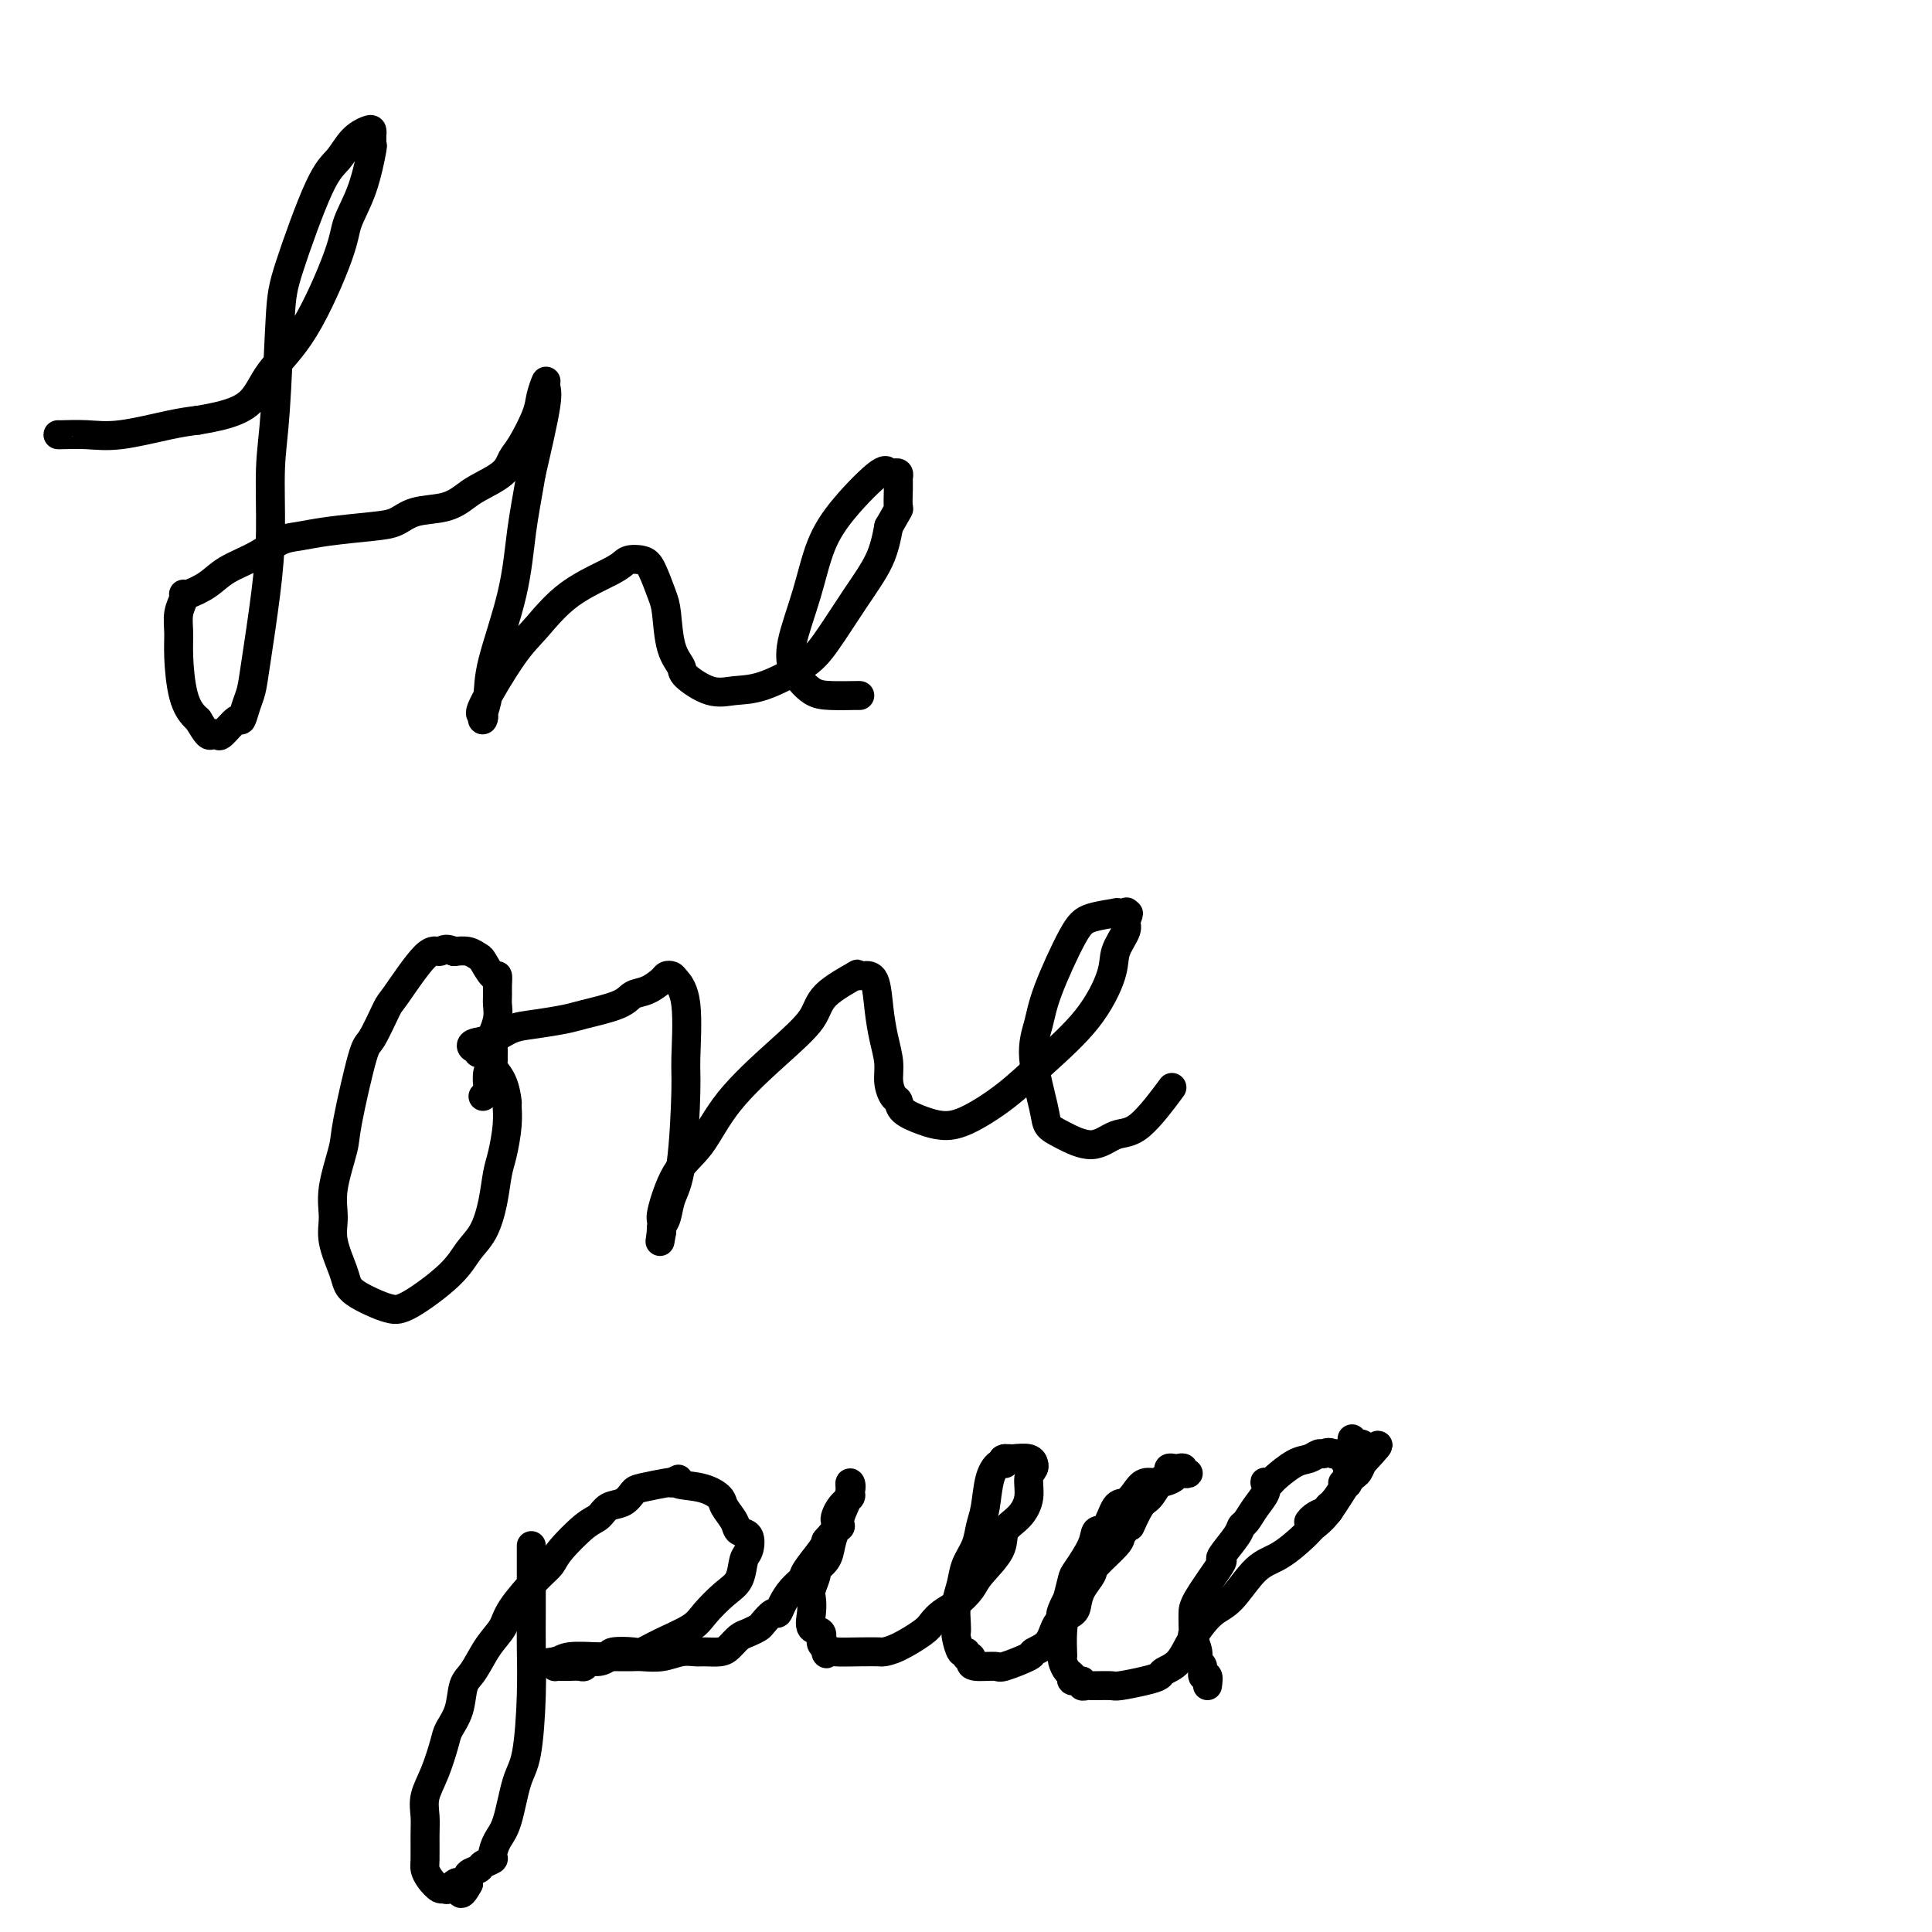
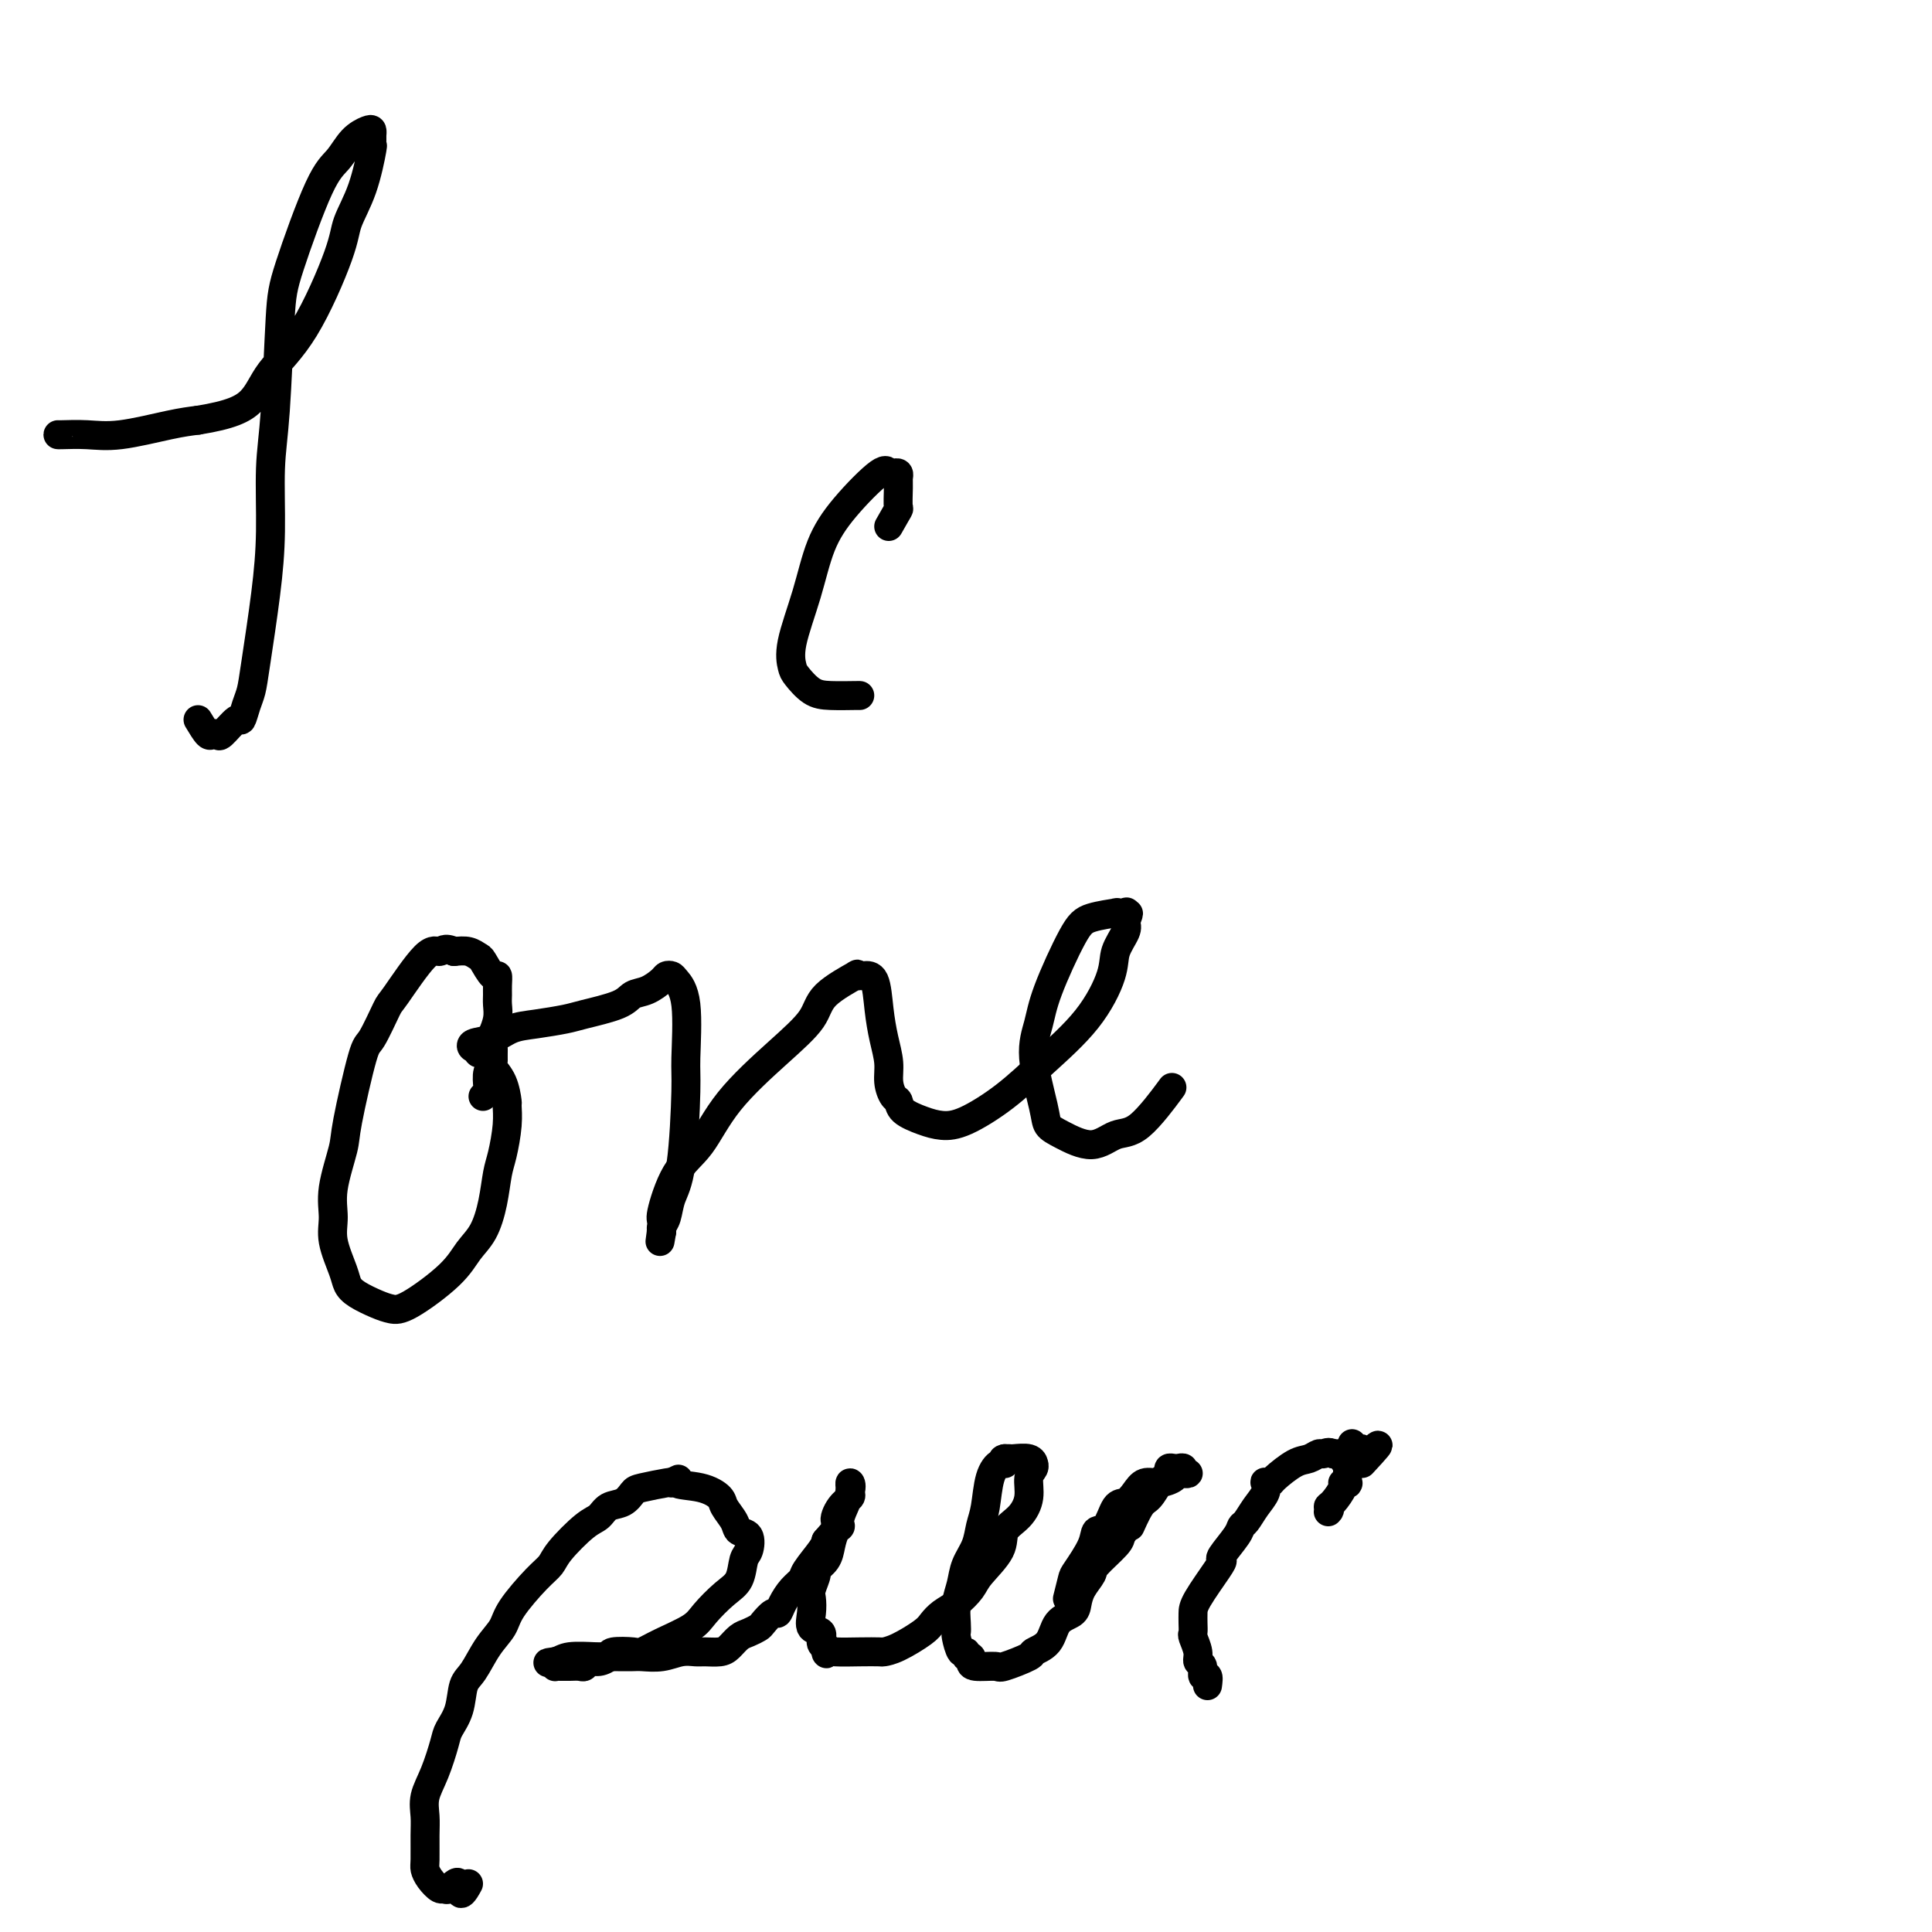
<svg xmlns="http://www.w3.org/2000/svg" viewBox="0 0 400 400" version="1.1">
  <g fill="none" stroke="#000000" stroke-width="6" stroke-linecap="round" stroke-linejoin="round">
    <path d="M12,90c-0.002,0.014 -0.003,0.029 1,0c1.003,-0.029 3.011,-0.100 5,0c1.989,0.100 3.959,0.373 7,0c3.041,-0.373 7.155,-1.392 10,-2c2.845,-0.608 4.423,-0.804 6,-1" />
    <path d="M41,87c6.820,-1.094 9.370,-2.328 11,-4c1.630,-1.672 2.341,-3.783 4,-6c1.659,-2.217 4.266,-4.539 7,-9c2.734,-4.461 5.594,-11.061 7,-15c1.406,-3.939 1.358,-5.216 2,-7c0.642,-1.784 1.976,-4.074 3,-7c1.024,-2.926 1.739,-6.486 2,-8c0.261,-1.514 0.069,-0.981 0,-1c-0.069,-0.019 -0.013,-0.589 0,-1c0.013,-0.411 -0.016,-0.661 0,-1c0.016,-0.339 0.075,-0.766 0,-1c-0.075,-0.234 -0.286,-0.276 -1,0c-0.714,0.276 -1.932,0.868 -3,2c-1.068,1.132 -1.988,2.803 -3,4c-1.012,1.197 -2.117,1.920 -4,6c-1.883,4.080 -4.542,11.517 -6,16c-1.458,4.483 -1.713,6.011 -2,11c-0.287,4.989 -0.605,13.440 -1,19c-0.395,5.560 -0.865,8.231 -1,12c-0.135,3.769 0.066,8.636 0,13c-0.066,4.364 -0.399,8.225 -1,13c-0.601,4.775 -1.468,10.464 -2,14c-0.532,3.536 -0.727,4.920 -1,6c-0.273,1.080 -0.622,1.855 -1,3c-0.378,1.145 -0.784,2.660 -1,3c-0.216,0.340 -0.242,-0.495 -1,0c-0.758,0.495 -2.247,2.321 -3,3c-0.753,0.679 -0.769,0.213 -1,0c-0.231,-0.213 -0.678,-0.173 -1,0c-0.322,0.173 -0.521,0.478 -1,0c-0.479,-0.478 -1.240,-1.739 -2,-3" />
-     <path d="M41,149c-1.391,-1.178 -2.369,-2.623 -3,-5c-0.631,-2.377 -0.915,-5.685 -1,-8c-0.085,-2.315 0.030,-3.638 0,-5c-0.030,-1.362 -0.206,-2.762 0,-4c0.206,-1.238 0.794,-2.313 1,-3c0.206,-0.687 0.031,-0.988 0,-1c-0.031,-0.012 0.081,0.263 1,0c0.919,-0.263 2.646,-1.065 4,-2c1.354,-0.935 2.335,-2.005 4,-3c1.665,-0.995 4.013,-1.916 6,-3c1.987,-1.084 3.613,-2.331 5,-3c1.387,-0.669 2.536,-0.761 4,-1c1.464,-0.239 3.245,-0.627 6,-1c2.755,-0.373 6.485,-0.733 9,-1c2.515,-0.267 3.815,-0.441 5,-1c1.185,-0.559 2.254,-1.503 4,-2c1.746,-0.497 4.169,-0.545 6,-1c1.831,-0.455 3.070,-1.315 4,-2c0.930,-0.685 1.552,-1.194 3,-2c1.448,-0.806 3.721,-1.909 5,-3c1.279,-1.091 1.562,-2.171 2,-3c0.438,-0.829 1.031,-1.407 2,-3c0.969,-1.593 2.314,-4.202 3,-6c0.686,-1.798 0.711,-2.786 1,-4c0.289,-1.214 0.840,-2.655 1,-3c0.160,-0.345 -0.072,0.407 0,1c0.072,0.593 0.449,1.027 0,4c-0.449,2.973 -1.725,8.487 -3,14" />
-     <path d="M110,98c-0.858,5.070 -1.501,8.244 -2,12c-0.499,3.756 -0.852,8.093 -2,13c-1.148,4.907 -3.091,10.382 -4,14c-0.909,3.618 -0.785,5.377 -1,7c-0.215,1.623 -0.771,3.109 -1,4c-0.229,0.891 -0.132,1.186 0,1c0.132,-0.186 0.298,-0.853 0,-1c-0.298,-0.147 -1.061,0.224 0,-2c1.061,-2.224 3.946,-7.044 6,-10c2.054,-2.956 3.278,-4.047 5,-6c1.722,-1.953 3.942,-4.769 7,-7c3.058,-2.231 6.956,-3.877 9,-5c2.044,-1.123 2.236,-1.721 3,-2c0.764,-0.279 2.101,-0.238 3,0c0.899,0.238 1.359,0.673 2,2c0.641,1.327 1.464,3.547 2,5c0.536,1.453 0.785,2.138 1,4c0.215,1.862 0.394,4.902 1,7c0.606,2.098 1.638,3.255 2,4c0.362,0.745 0.053,1.077 1,2c0.947,0.923 3.150,2.436 5,3c1.850,0.564 3.347,0.180 5,0c1.653,-0.180 3.461,-0.156 6,-1c2.539,-0.844 5.807,-2.555 8,-4c2.193,-1.445 3.309,-2.624 5,-5c1.691,-2.376 3.955,-5.947 6,-9c2.045,-3.053 3.870,-5.586 5,-8c1.130,-2.414 1.565,-4.707 2,-7" />
    <path d="M184,109c2.463,-4.404 2.121,-3.415 2,-4c-0.121,-0.585 -0.022,-2.744 0,-4c0.022,-1.256 -0.034,-1.610 0,-2c0.034,-0.390 0.159,-0.816 0,-1c-0.159,-0.184 -0.602,-0.125 -1,0c-0.398,0.125 -0.752,0.318 -1,0c-0.248,-0.318 -0.389,-1.146 -2,0c-1.611,1.146 -4.691,4.264 -7,7c-2.309,2.736 -3.847,5.088 -5,8c-1.153,2.912 -1.922,6.384 -3,10c-1.078,3.616 -2.464,7.375 -3,10c-0.536,2.625 -0.220,4.115 0,5c0.220,0.885 0.346,1.165 1,2c0.654,0.835 1.835,2.224 3,3c1.165,0.776 2.312,0.940 4,1c1.688,0.060 3.916,0.016 5,0c1.084,-0.016 1.024,-0.005 1,0c-0.024,0.005 -0.012,0.002 0,0" />
    <path d="M100,227c0.415,-0.395 0.829,-0.790 1,-1c0.171,-0.210 0.097,-0.236 0,-1c-0.097,-0.764 -0.218,-2.266 0,-3c0.218,-0.734 0.776,-0.700 1,-2c0.224,-1.300 0.112,-3.934 0,-5c-0.112,-1.066 -0.226,-0.564 0,-1c0.226,-0.436 0.793,-1.810 1,-3c0.207,-1.190 0.053,-2.197 0,-3c-0.053,-0.803 -0.007,-1.403 0,-2c0.007,-0.597 -0.025,-1.192 0,-2c0.025,-0.808 0.107,-1.828 0,-2c-0.107,-0.172 -0.401,0.504 -1,0c-0.599,-0.504 -1.501,-2.187 -2,-3c-0.499,-0.813 -0.596,-0.757 -1,-1c-0.404,-0.243 -1.115,-0.784 -2,-1c-0.885,-0.216 -1.942,-0.108 -3,0" />
    <path d="M94,197c-1.982,-1.020 -2.436,-0.069 -3,0c-0.564,0.069 -1.238,-0.742 -3,1c-1.762,1.742 -4.613,6.039 -6,8c-1.387,1.961 -1.312,1.588 -2,3c-0.688,1.412 -2.139,4.610 -3,6c-0.861,1.390 -1.130,0.972 -2,4c-0.870,3.028 -2.340,9.500 -3,13c-0.660,3.500 -0.510,4.026 -1,6c-0.490,1.974 -1.621,5.397 -2,8c-0.379,2.603 -0.006,4.388 0,6c0.006,1.612 -0.354,3.051 0,5c0.354,1.949 1.421,4.406 2,6c0.579,1.594 0.671,2.323 1,3c0.329,0.677 0.896,1.301 2,2c1.104,0.699 2.746,1.471 4,2c1.254,0.529 2.121,0.815 3,1c0.879,0.185 1.769,0.271 4,-1c2.231,-1.271 5.802,-3.898 8,-6c2.198,-2.102 3.022,-3.680 4,-5c0.978,-1.320 2.108,-2.383 3,-4c0.892,-1.617 1.545,-3.789 2,-6c0.455,-2.211 0.711,-4.460 1,-6c0.289,-1.540 0.612,-2.372 1,-4c0.388,-1.628 0.843,-4.051 1,-6c0.157,-1.949 0.018,-3.425 0,-4c-0.018,-0.575 0.087,-0.249 0,-1c-0.087,-0.751 -0.366,-2.580 -1,-4c-0.634,-1.420 -1.624,-2.432 -2,-3c-0.376,-0.568 -0.140,-0.691 0,-1c0.140,-0.309 0.183,-0.802 0,-1c-0.183,-0.198 -0.591,-0.099 -1,0" />
    <path d="M101,219c-0.575,-2.100 -0.013,-0.352 0,0c0.013,0.352 -0.521,-0.694 -1,-1c-0.479,-0.306 -0.901,0.126 -1,0c-0.099,-0.126 0.125,-0.811 0,-1c-0.125,-0.189 -0.598,0.118 -1,0c-0.402,-0.118 -0.732,-0.662 0,-1c0.732,-0.338 2.527,-0.471 4,-1c1.473,-0.529 2.625,-1.454 4,-2c1.375,-0.546 2.972,-0.714 5,-1c2.028,-0.286 4.485,-0.692 6,-1c1.515,-0.308 2.087,-0.520 4,-1c1.913,-0.480 5.167,-1.228 7,-2c1.833,-0.772 2.246,-1.566 3,-2c0.754,-0.434 1.850,-0.507 3,-1c1.150,-0.493 2.354,-1.405 3,-2c0.646,-0.595 0.733,-0.871 1,-1c0.267,-0.129 0.713,-0.110 1,0c0.287,0.110 0.415,0.311 1,1c0.585,0.689 1.628,1.867 2,5c0.372,3.133 0.072,8.222 0,11c-0.072,2.778 0.082,3.245 0,7c-0.082,3.755 -0.400,10.799 -1,15c-0.600,4.201 -1.480,5.559 -2,7c-0.520,1.441 -0.678,2.965 -1,4c-0.322,1.035 -0.806,1.581 -1,2c-0.194,0.419 -0.097,0.709 0,1" />
    <path d="M137,255c-0.742,4.330 -0.097,0.655 0,-1c0.097,-1.655 -0.353,-1.291 0,-3c0.353,-1.709 1.510,-5.492 3,-8c1.490,-2.508 3.315,-3.741 5,-6c1.685,-2.259 3.231,-5.545 6,-9c2.769,-3.455 6.762,-7.080 10,-10c3.238,-2.920 5.722,-5.136 7,-7c1.278,-1.864 1.350,-3.375 3,-5c1.650,-1.625 4.880,-3.365 6,-4c1.120,-0.635 0.131,-0.167 0,0c-0.131,0.167 0.594,0.031 1,0c0.406,-0.031 0.491,0.042 1,0c0.509,-0.042 1.442,-0.199 2,1c0.558,1.199 0.741,3.754 1,6c0.259,2.246 0.595,4.184 1,6c0.405,1.816 0.880,3.512 1,5c0.120,1.488 -0.113,2.769 0,4c0.113,1.231 0.574,2.410 1,3c0.426,0.590 0.816,0.589 1,1c0.184,0.411 0.161,1.235 1,2c0.839,0.765 2.541,1.471 4,2c1.459,0.529 2.675,0.880 4,1c1.325,0.120 2.758,0.010 5,-1c2.242,-1.010 5.292,-2.919 8,-5c2.708,-2.081 5.073,-4.332 8,-7c2.927,-2.668 6.417,-5.751 9,-9c2.583,-3.249 4.259,-6.665 5,-9c0.741,-2.335 0.546,-3.590 1,-5c0.454,-1.410 1.558,-2.974 2,-4c0.442,-1.026 0.221,-1.513 0,-2" />
    <path d="M233,191c1.248,-3.260 0.367,-1.410 0,-1c-0.367,0.410 -0.219,-0.620 0,-1c0.219,-0.380 0.511,-0.110 0,0c-0.511,0.110 -1.825,0.061 -2,0c-0.175,-0.061 0.788,-0.136 0,0c-0.788,0.136 -3.327,0.481 -5,1c-1.673,0.519 -2.480,1.213 -4,4c-1.520,2.787 -3.754,7.667 -5,11c-1.246,3.333 -1.504,5.119 -2,7c-0.496,1.881 -1.228,3.859 -1,7c0.228,3.141 1.418,7.447 2,10c0.582,2.553 0.557,3.353 1,4c0.443,0.647 1.352,1.142 3,2c1.648,0.858 4.033,2.078 6,2c1.967,-0.078 3.517,-1.454 5,-2c1.483,-0.546 2.899,-0.262 5,-2c2.101,-1.738 4.886,-5.496 6,-7c1.114,-1.504 0.557,-0.752 0,0" />
-     <path d="M110,320c0.000,1.129 0.001,2.259 0,3c-0.001,0.741 -0.002,1.094 0,3c0.002,1.906 0.009,5.366 0,8c-0.009,2.634 -0.033,4.442 0,7c0.033,2.558 0.122,5.867 0,10c-0.122,4.133 -0.454,9.090 -1,12c-0.546,2.910 -1.307,3.774 -2,6c-0.693,2.226 -1.317,5.815 -2,8c-0.683,2.185 -1.425,2.967 -2,4c-0.575,1.033 -0.985,2.318 -1,3c-0.015,0.682 0.363,0.763 0,1c-0.363,0.237 -1.469,0.631 -2,1c-0.531,0.369 -0.489,0.715 -1,1c-0.511,0.285 -1.575,0.510 -2,1c-0.425,0.490 -0.213,1.245 0,2" />
    <path d="M97,390c-2.202,4.114 -1.707,0.901 -2,0c-0.293,-0.901 -1.375,0.512 -2,1c-0.625,0.488 -0.794,0.050 -1,0c-0.206,-0.050 -0.447,0.286 -1,0c-0.553,-0.286 -1.416,-1.195 -2,-2c-0.584,-0.805 -0.890,-1.505 -1,-2c-0.110,-0.495 -0.024,-0.783 0,-2c0.024,-1.217 -0.015,-3.362 0,-5c0.015,-1.638 0.083,-2.769 0,-4c-0.083,-1.231 -0.317,-2.561 0,-4c0.317,-1.439 1.183,-2.987 2,-5c0.817,-2.013 1.583,-4.490 2,-6c0.417,-1.510 0.484,-2.052 1,-3c0.516,-0.948 1.479,-2.301 2,-4c0.521,-1.699 0.598,-3.743 1,-5c0.402,-1.257 1.129,-1.726 2,-3c0.871,-1.274 1.886,-3.352 3,-5c1.114,-1.648 2.326,-2.865 3,-4c0.674,-1.135 0.810,-2.188 2,-4c1.190,-1.812 3.435,-4.382 5,-6c1.565,-1.618 2.449,-2.283 3,-3c0.551,-0.717 0.770,-1.486 2,-3c1.230,-1.514 3.471,-3.771 5,-5c1.529,-1.229 2.346,-1.428 3,-2c0.654,-0.572 1.146,-1.516 2,-2c0.854,-0.484 2.071,-0.508 3,-1c0.929,-0.492 1.568,-1.451 2,-2c0.432,-0.549 0.655,-0.686 2,-1c1.345,-0.314 3.813,-0.804 5,-1c1.187,-0.196 1.094,-0.098 1,0" />
    <path d="M139,307c2.771,-1.426 0.697,-0.492 1,0c0.303,0.492 2.983,0.542 5,1c2.017,0.458 3.371,1.325 4,2c0.629,0.675 0.534,1.158 1,2c0.466,0.842 1.495,2.044 2,3c0.505,0.956 0.488,1.667 1,2c0.512,0.333 1.555,0.290 2,1c0.445,0.710 0.292,2.175 0,3c-0.292,0.825 -0.722,1.011 -1,2c-0.278,0.989 -0.405,2.782 -1,4c-0.595,1.218 -1.658,1.861 -3,3c-1.342,1.139 -2.962,2.775 -4,4c-1.038,1.225 -1.494,2.040 -3,3c-1.506,0.960 -4.062,2.064 -6,3c-1.938,0.936 -3.257,1.705 -4,2c-0.743,0.295 -0.910,0.117 -2,0c-1.090,-0.117 -3.104,-0.171 -4,0c-0.896,0.171 -0.673,0.568 -1,1c-0.327,0.432 -1.205,0.900 -2,1c-0.795,0.100 -1.508,-0.169 -2,0c-0.492,0.169 -0.761,0.778 -1,1c-0.239,0.222 -0.446,0.059 -1,0c-0.554,-0.059 -1.455,-0.015 -2,0c-0.545,0.015 -0.734,0.001 -1,0c-0.266,-0.001 -0.607,0.010 -1,0c-0.393,-0.010 -0.837,-0.041 -1,0c-0.163,0.041 -0.047,0.155 0,0c0.047,-0.155 0.023,-0.577 0,-1" />
    <path d="M115,344c-2.891,0.370 -1.120,0.295 0,0c1.120,-0.295 1.588,-0.811 3,-1c1.412,-0.189 3.766,-0.051 5,0c1.234,0.051 1.348,0.015 2,0c0.652,-0.015 1.844,-0.008 3,0c1.156,0.008 2.278,0.016 3,0c0.722,-0.016 1.046,-0.057 2,0c0.954,0.057 2.538,0.212 4,0c1.462,-0.212 2.800,-0.791 4,-1c1.200,-0.209 2.261,-0.049 3,0c0.739,0.049 1.156,-0.014 2,0c0.844,0.014 2.114,0.106 3,0c0.886,-0.106 1.388,-0.408 2,-1c0.612,-0.592 1.333,-1.473 2,-2c0.667,-0.527 1.278,-0.700 2,-1c0.722,-0.300 1.555,-0.726 2,-1c0.445,-0.274 0.503,-0.394 1,-1c0.497,-0.606 1.433,-1.696 2,-2c0.567,-0.304 0.766,0.177 1,0c0.234,-0.177 0.504,-1.013 1,-2c0.496,-0.987 1.219,-2.123 2,-3c0.781,-0.877 1.622,-1.493 2,-2c0.378,-0.507 0.294,-0.906 1,-2c0.706,-1.094 2.202,-2.884 3,-4c0.798,-1.116 0.899,-1.558 1,-2" />
    <path d="M171,319c3.828,-4.311 2.399,-3.588 2,-4c-0.399,-0.412 0.232,-1.957 1,-3c0.768,-1.043 1.672,-1.583 2,-2c0.328,-0.417 0.080,-0.711 0,-1c-0.080,-0.289 0.007,-0.571 0,-1c-0.007,-0.429 -0.110,-1.003 0,-1c0.110,0.003 0.433,0.584 0,2c-0.433,1.416 -1.620,3.667 -2,5c-0.380,1.333 0.048,1.748 0,2c-0.048,0.252 -0.572,0.342 -1,1c-0.428,0.658 -0.759,1.885 -1,3c-0.241,1.115 -0.390,2.118 -1,3c-0.610,0.882 -1.679,1.642 -2,2c-0.321,0.358 0.108,0.313 0,1c-0.108,0.687 -0.753,2.105 -1,3c-0.247,0.895 -0.095,1.266 0,2c0.095,0.734 0.133,1.832 0,3c-0.133,1.168 -0.438,2.406 0,3c0.438,0.594 1.618,0.545 2,1c0.382,0.455 -0.034,1.416 0,2c0.034,0.584 0.517,0.792 1,1" />
    <path d="M171,341c0.407,2.083 -0.075,1.291 0,1c0.075,-0.291 0.706,-0.079 2,0c1.294,0.079 3.250,0.026 5,0c1.750,-0.026 3.294,-0.023 4,0c0.706,0.023 0.573,0.067 1,0c0.427,-0.067 1.415,-0.243 3,-1c1.585,-0.757 3.766,-2.093 5,-3c1.234,-0.907 1.522,-1.385 2,-2c0.478,-0.615 1.148,-1.367 2,-2c0.852,-0.633 1.886,-1.145 3,-2c1.114,-0.855 2.308,-2.051 3,-3c0.692,-0.949 0.883,-1.649 2,-3c1.117,-1.351 3.160,-3.352 4,-5c0.840,-1.648 0.478,-2.942 1,-4c0.522,-1.058 1.930,-1.881 3,-3c1.070,-1.119 1.804,-2.533 2,-4c0.196,-1.467 -0.144,-2.985 0,-4c0.144,-1.015 0.774,-1.526 1,-2c0.226,-0.474 0.047,-0.912 0,-1c-0.047,-0.088 0.036,0.172 0,0c-0.036,-0.172 -0.192,-0.778 -1,-1c-0.808,-0.222 -2.268,-0.059 -3,0c-0.732,0.059 -0.736,0.016 -1,0c-0.264,-0.016 -0.790,-0.005 -1,0c-0.210,0.005 -0.105,0.002 0,0" />
    <path d="M208,302c-0.897,0.098 -0.138,0.843 0,1c0.138,0.157 -0.343,-0.276 -1,0c-0.657,0.276 -1.489,1.259 -2,3c-0.511,1.741 -0.700,4.240 -1,6c-0.300,1.760 -0.711,2.781 -1,4c-0.289,1.219 -0.456,2.637 -1,4c-0.544,1.363 -1.466,2.670 -2,4c-0.534,1.330 -0.680,2.683 -1,4c-0.320,1.317 -0.815,2.599 -1,4c-0.185,1.401 -0.060,2.920 0,4c0.060,1.080 0.053,1.719 0,2c-0.053,0.281 -0.154,0.204 0,1c0.154,0.796 0.563,2.465 1,3c0.437,0.535 0.902,-0.063 1,0c0.098,0.063 -0.169,0.787 0,1c0.169,0.213 0.776,-0.085 1,0c0.224,0.085 0.064,0.552 0,1c-0.064,0.448 -0.034,0.878 1,1c1.034,0.122 3.072,-0.062 4,0c0.928,0.062 0.747,0.371 2,0c1.253,-0.371 3.940,-1.422 5,-2c1.060,-0.578 0.494,-0.682 1,-1c0.506,-0.318 2.085,-0.850 3,-2c0.915,-1.150 1.167,-2.917 2,-4c0.833,-1.083 2.248,-1.481 3,-2c0.752,-0.519 0.843,-1.157 1,-2c0.157,-0.843 0.382,-1.889 1,-3c0.618,-1.111 1.630,-2.288 2,-3c0.370,-0.712 0.100,-0.961 1,-2c0.900,-1.039 2.972,-2.868 4,-4c1.028,-1.132 1.014,-1.566 1,-2" />
    <path d="M232,318c2.677,-3.634 1.869,-1.719 2,-2c0.131,-0.281 1.202,-2.758 2,-4c0.798,-1.242 1.323,-1.251 2,-2c0.677,-0.749 1.505,-2.239 2,-3c0.495,-0.761 0.657,-0.792 1,-1c0.343,-0.208 0.867,-0.593 1,-1c0.133,-0.407 -0.123,-0.837 0,-1c0.123,-0.163 0.627,-0.057 1,0c0.373,0.057 0.615,0.067 1,0c0.385,-0.067 0.915,-0.212 1,0c0.085,0.212 -0.273,0.779 0,1c0.273,0.221 1.177,0.096 1,0c-0.177,-0.096 -1.437,-0.164 -2,0c-0.563,0.164 -0.430,0.559 -1,1c-0.570,0.441 -1.843,0.927 -3,1c-1.157,0.073 -2.196,-0.267 -3,0c-0.804,0.267 -1.371,1.142 -2,2c-0.629,0.858 -1.318,1.701 -2,2c-0.682,0.299 -1.356,0.056 -2,1c-0.644,0.944 -1.258,3.077 -2,4c-0.742,0.923 -1.613,0.637 -2,1c-0.387,0.363 -0.289,1.376 -1,3c-0.711,1.624 -2.230,3.860 -3,5c-0.770,1.140 -0.791,1.183 -1,2c-0.209,0.817 -0.604,2.409 -1,4" />
-     <path d="M221,331c-2.083,3.879 -1.291,3.577 -1,4c0.291,0.423 0.081,1.570 0,3c-0.081,1.430 -0.031,3.142 0,4c0.031,0.858 0.045,0.861 0,1c-0.045,0.139 -0.148,0.415 0,1c0.148,0.585 0.547,1.481 1,2c0.453,0.519 0.961,0.661 1,1c0.039,0.339 -0.392,0.875 0,1c0.392,0.125 1.607,-0.163 2,0c0.393,0.163 -0.037,0.776 0,1c0.037,0.224 0.542,0.060 1,0c0.458,-0.060 0.868,-0.015 1,0c0.132,0.015 -0.015,0.001 0,0c0.015,-0.001 0.193,0.011 1,0c0.807,-0.011 2.242,-0.044 3,0c0.758,0.044 0.839,0.166 2,0c1.161,-0.166 3.401,-0.619 5,-1c1.599,-0.381 2.556,-0.690 3,-1c0.444,-0.310 0.375,-0.621 1,-1c0.625,-0.379 1.944,-0.826 3,-2c1.056,-1.174 1.848,-3.075 3,-5c1.152,-1.925 2.662,-3.874 4,-5c1.338,-1.126 2.504,-1.428 4,-3c1.496,-1.572 3.323,-4.413 5,-6c1.677,-1.587 3.205,-1.921 5,-3c1.795,-1.079 3.857,-2.904 5,-4c1.143,-1.096 1.367,-1.462 2,-2c0.633,-0.538 1.675,-1.247 3,-3c1.325,-1.753 2.934,-4.549 4,-6c1.066,-1.451 1.590,-1.557 2,-2c0.410,-0.443 0.705,-1.221 1,-2" />
-     <path d="M282,303c6.497,-6.984 1.738,-2.445 0,-1c-1.738,1.445 -0.455,-0.205 0,-1c0.455,-0.795 0.084,-0.735 0,-1c-0.084,-0.265 0.121,-0.856 0,-1c-0.121,-0.144 -0.569,0.157 -1,0c-0.431,-0.157 -0.847,-0.773 -1,-1c-0.153,-0.227 -0.044,-0.065 0,0c0.044,0.065 0.022,0.032 0,0" />
-     <path d="M271,315c0.016,-0.022 0.032,-0.044 0,0c-0.032,0.044 -0.114,0.156 0,0c0.114,-0.156 0.422,-0.578 1,-1c0.578,-0.422 1.425,-0.844 2,-1c0.575,-0.156 0.879,-0.044 1,0c0.121,0.044 0.061,0.022 0,0" />
+     <path d="M282,303c6.497,-6.984 1.738,-2.445 0,-1c-1.738,1.445 -0.455,-0.205 0,-1c0.455,-0.795 0.084,-0.735 0,-1c-0.121,-0.144 -0.569,0.157 -1,0c-0.431,-0.157 -0.847,-0.773 -1,-1c-0.153,-0.227 -0.044,-0.065 0,0c0.044,0.065 0.022,0.032 0,0" />
    <path d="M275,313c0.592,-0.520 0.071,-0.819 0,-1c-0.071,-0.181 0.307,-0.243 1,-1c0.693,-0.757 1.703,-2.208 2,-3c0.297,-0.792 -0.117,-0.924 0,-1c0.117,-0.076 0.764,-0.097 1,0c0.236,0.097 0.059,0.310 0,0c-0.059,-0.310 -0.001,-1.145 0,-2c0.001,-0.855 -0.055,-1.732 0,-2c0.055,-0.268 0.222,0.072 0,0c-0.222,-0.072 -0.833,-0.555 -1,-1c-0.167,-0.445 0.109,-0.850 0,-1c-0.109,-0.150 -0.603,-0.043 -1,0c-0.397,0.043 -0.699,0.021 -1,0" />
    <path d="M276,301c-0.880,-0.604 -1.581,-0.113 -2,0c-0.419,0.113 -0.556,-0.152 -1,0c-0.444,0.152 -1.194,0.721 -2,1c-0.806,0.279 -1.666,0.270 -3,1c-1.334,0.730 -3.140,2.201 -4,3c-0.860,0.799 -0.772,0.926 -1,1c-0.228,0.074 -0.772,0.093 -1,0c-0.228,-0.093 -0.142,-0.299 0,0c0.142,0.299 0.339,1.103 0,2c-0.339,0.897 -1.212,1.887 -2,3c-0.788,1.113 -1.489,2.350 -2,3c-0.511,0.650 -0.830,0.712 -1,1c-0.170,0.288 -0.189,0.801 -1,2c-0.811,1.199 -2.413,3.084 -3,4c-0.587,0.916 -0.157,0.864 0,1c0.157,0.136 0.042,0.460 -1,2c-1.042,1.540 -3.012,4.295 -4,6c-0.988,1.705 -0.993,2.361 -1,3c-0.007,0.639 -0.017,1.260 0,2c0.017,0.740 0.061,1.597 0,2c-0.061,0.403 -0.228,0.350 0,1c0.228,0.650 0.849,2.001 1,3c0.151,0.999 -0.170,1.646 0,2c0.170,0.354 0.829,0.414 1,1c0.171,0.586 -0.146,1.696 0,2c0.146,0.304 0.756,-0.199 1,0c0.244,0.199 0.122,1.099 0,2" />
  </g>
</svg>